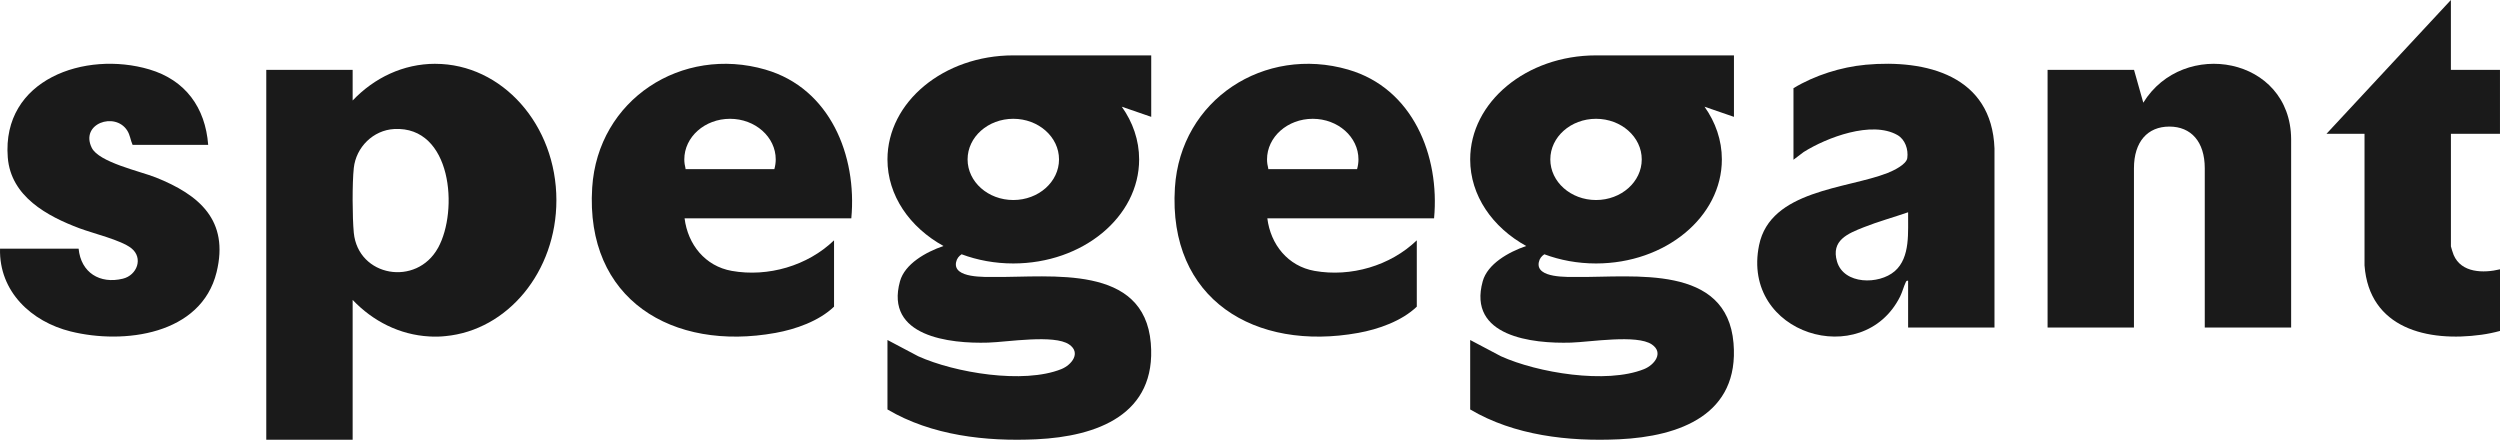
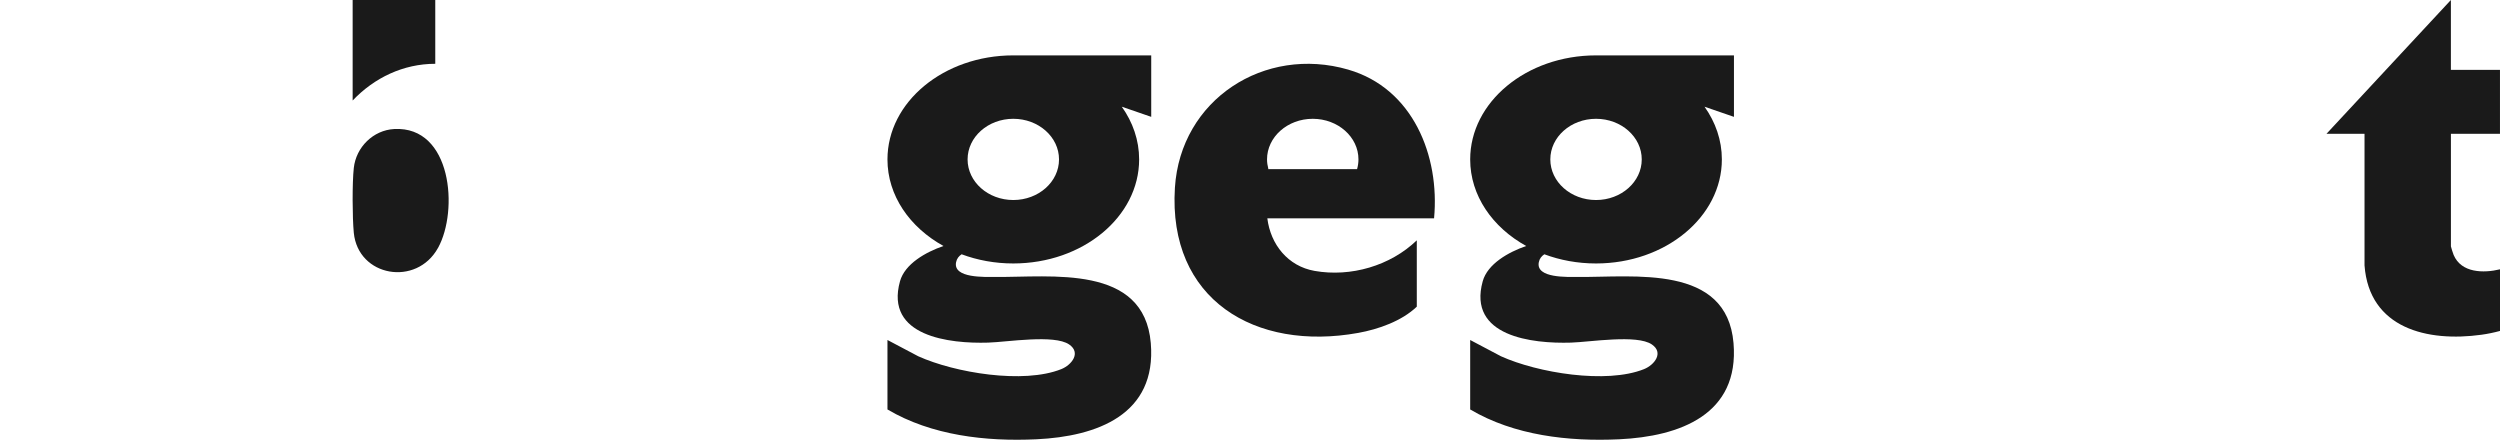
<svg xmlns="http://www.w3.org/2000/svg" xmlns:ns1="http://sodipodi.sourceforge.net/DTD/sodipodi-0.dtd" xmlns:ns2="http://www.inkscape.org/namespaces/inkscape" id="spegegant__x2F___xA9_boorbool_2025" version="1.1" viewBox="0 0 980.01 172.39" ns1:docname="spegegant_logo.svg" ns2:version="1.3.2 (091e20e, 2023-11-25, custom)" width="980.01" height="172.39">
  <ns1:namedview id="namedview15" pagecolor="#ffffff" bordercolor="#666666" borderopacity="1.0" ns2:showpageshadow="2" ns2:pageopacity="0.0" ns2:pagecheckerboard="0" ns2:deskcolor="#d1d1d1" ns2:zoom="0.54444444" ns2:cx="490.40817" ns2:cy="539.08164" ns2:window-width="1920" ns2:window-height="991" ns2:window-x="-9" ns2:window-y="-9" ns2:window-maximized="1" ns2:current-layer="spegegant__x2F___xA9_boorbool_2025" />
  <defs id="defs1">
    <style id="style1">
      .st0 {
        fill: #fff;
      }

      .st1 {
        font-family: MyriadPro-Bold, 'Myriad Pro';
        font-size: 60px;
        font-weight: 700;
      }

      .st1, .st2 {
        fill: #1a1a1a;
      }
    </style>
  </defs>
  <g id="g11" transform="translate(-50,-136.06)">
    <path class="st2" d="m 1030,188.49 v -25.03 h -19.24 v -27.4 L 962,188.5 h 14.9 v 51.59 c 1.84,24.78 24.77,30.12 45.84,27.19 2.45,-0.34 4.88,-0.84 7.27,-1.49 v -24.16 c -6.46,1.57 -15.19,1.45 -18.18,-5.64 -0.19,-0.46 -1.06,-3.09 -1.06,-3.34 V 188.5 h 19.24 z" id="path3" />
-     <path class="st2" d="m 890.18,176.32 -3.63,-12.87 h -33.89 v 101.01 h 33.86 v -62.44 c 0,-10.44 5.38,-16.34 13.88,-16.34 8.5,0 13.88,5.9 13.88,16.34 v 62.44 h 33.86 v -73.87 c -0.23,-32.26 -42.33,-39.68 -57.96,-14.27 z" id="path4" />
-     <path class="st2" d="m 781.24,161.46 c -9.43,0.87 -19.79,4.08 -28.19,9.17 v 28.05 l 4,-3.03 c 9.09,-5.71 26.66,-12.37 36.72,-6.67 3.07,1.74 4.36,5.65 3.9,9.04 -0.34,2.54 -5.51,4.98 -7.72,5.85 -16.08,6.29 -45.95,6.66 -50.38,28.29 -7.18,35.02 40.68,49.35 55.28,20.15 0.89,-1.78 1.43,-3.99 2.21,-5.6 0.23,-0.47 0.35,-0.7 0.93,-0.6 v 18.34 h 33.86 v -70.19 c -1.03,-28.55 -26.68,-35.01 -50.62,-32.81 z m 11.5,80.91 c -6.18,5.36 -19.96,5.3 -22.62,-3.79 -2.43,-8.32 4.22,-10.95 10.52,-13.45 5.59,-2.22 11.66,-3.88 17.35,-5.86 -0.12,7.51 1.03,17.66 -5.25,23.11 z" id="path5" />
-     <path class="st2" d="m 220.63,161.07 c -12.52,0 -23.91,5.47 -32.39,14.39 v -12 h -33.86 v 144.99 h 33.86 v -54.82 c 7.94,8.35 18.43,13.68 30.01,14.32 2.11,0.14 4.24,0.1 6.35,-0.13 24.36,-2.28 43.51,-25.25 43.51,-53.27 0,-29.53 -21.26,-53.47 -47.49,-53.47 z m 1.08,72.16 c -8.46,15.32 -31.34,11.32 -33.02,-5.93 -0.57,-5.9 -0.64,-19.53 0,-25.37 0.88,-8.18 7.62,-14.85 15.85,-15.29 22.58,-1.21 25.26,31.94 17.18,46.59 z" id="path6" />
-     <path class="st2" d="m 110.95,205.58 c -6.05,-2.41 -22.19,-5.89 -24.99,-11.6 -4.63,-9.46 9.11,-14.22 13.89,-6.79 1.2,1.87 1.28,3.81 2.13,5.66 h 29.63 c -1.11,-14.63 -8.94,-25.41 -23.1,-29.59 -25.05,-7.4 -57.87,3.82 -55.46,34.52 1.2,15.34 15.47,23.03 28.13,27.78 5.25,1.97 16.29,4.61 20.31,7.81 4.76,3.79 2.28,10.58 -3.33,11.94 -9.02,2.2 -16.44,-2.38 -17.34,-11.77 H 50.01 c -0.41,16.81 12.26,28.62 27.69,32.45 20.85,5.18 51.18,1.32 57.2,-23.23 4.99,-20.36 -6.79,-30.36 -23.95,-37.19 z" id="path7" />
+     <path class="st2" d="m 220.63,161.07 c -12.52,0 -23.91,5.47 -32.39,14.39 v -12 h -33.86 h 33.86 v -54.82 c 7.94,8.35 18.43,13.68 30.01,14.32 2.11,0.14 4.24,0.1 6.35,-0.13 24.36,-2.28 43.51,-25.25 43.51,-53.27 0,-29.53 -21.26,-53.47 -47.49,-53.47 z m 1.08,72.16 c -8.46,15.32 -31.34,11.32 -33.02,-5.93 -0.57,-5.9 -0.64,-19.53 0,-25.37 0.88,-8.18 7.62,-14.85 15.85,-15.29 22.58,-1.21 25.26,31.94 17.18,46.59 z" id="path6" />
    <path class="st2" d="m 578.55,163.36 c -32.88,-9.55 -65.79,11.73 -67.98,46.28 -2.78,43.9 31.5,64.23 71.87,56.92 7.9,-1.43 17.05,-4.63 22.95,-10.29 v -26 c -10.37,9.99 -25.89,14.5 -40.09,11.98 -10.43,-1.85 -17.22,-10.33 -18.5,-20.6 h 65.36 c 2.3,-24.54 -8.31,-50.94 -33.6,-58.28 z m 3.43,38.99 h -4.19 c 0,0 0,0 0,0 h -30.65 c 0,-0.07 0.02,-0.14 0.03,-0.21 -0.3,-1.16 -0.49,-2.35 -0.49,-3.59 0,-8.79 8.02,-15.92 17.92,-15.92 9.9,0 17.92,7.13 17.92,15.92 0,1.31 -0.2,2.58 -0.54,3.8 z" id="path8" />
-     <path class="st2" d="m 350.12,163.36 c -32.88,-9.55 -65.79,11.73 -67.98,46.28 -2.78,43.9 31.5,64.23 71.87,56.92 7.9,-1.43 17.05,-4.63 22.94,-10.29 v -26 c -10.37,9.99 -25.89,14.5 -40.09,11.98 -10.43,-1.85 -17.22,-10.33 -18.5,-20.6 h 65.36 c 2.3,-24.54 -8.31,-50.94 -33.6,-58.28 z m 3.43,38.99 h -4.19 c 0,0 0,0 0,0 h -30.65 c 0,-0.07 0.02,-0.14 0.03,-0.21 -0.3,-1.16 -0.49,-2.35 -0.49,-3.59 0,-8.79 8.02,-15.92 17.92,-15.92 9.9,0 17.92,7.13 17.92,15.92 0,1.31 -0.2,2.58 -0.54,3.8 z" id="path9" />
    <path class="st2" d="m 501.28,157.77 h -54.11 c -27.22,0.02 -49.28,18.27 -49.28,40.79 0,14.15 8.72,26.62 21.96,33.93 -6.96,2.39 -15.17,7.03 -17.05,13.84 -6,21.67 19.5,24.5 34.56,24.04 7.57,-0.23 25.9,-3.29 31.75,0.72 4.76,3.26 1.01,8.03 -3.07,9.67 -14.79,5.94 -41.74,1.44 -56.08,-5.04 l -12.07,-6.38 v 27.23 c 17.31,10.22 38.54,12.62 58.42,11.69 23.7,-1.11 47.16,-9.64 44.81,-37.69 -2.61,-31.07 -39.09,-25.74 -61.09,-25.94 -3.81,-0.03 -16.5,0.59 -15.24,-5.76 0.29,-1.46 1.09,-2.41 2.17,-3.13 6.18,2.31 13.03,3.6 20.26,3.6 27.24,0 49.33,-18.26 49.33,-40.79 0,-7.54 -2.49,-14.6 -6.8,-20.66 l 11.54,3.98 v -24.11 z m -54.06,56.7 c -9.9,0 -17.92,-7.13 -17.92,-15.92 0,-8.79 8.02,-15.92 17.92,-15.92 9.9,0 17.92,7.13 17.92,15.92 0,8.79 -8.02,15.92 -17.92,15.92 z" id="path10" />
    <path class="st2" d="M 729.71,157.77 H 675.6 c -27.22,0.02 -49.28,18.27 -49.28,40.79 0,14.15 8.72,26.62 21.96,33.93 -6.96,2.39 -15.17,7.03 -17.05,13.84 -6,21.67 19.5,24.5 34.56,24.04 7.57,-0.23 25.9,-3.29 31.75,0.72 4.76,3.26 1.01,8.03 -3.07,9.67 -14.79,5.94 -41.74,1.44 -56.08,-5.04 l -12.07,-6.38 v 27.23 c 17.31,10.22 38.54,12.62 58.42,11.69 23.7,-1.11 47.16,-9.64 44.81,-37.69 -2.61,-31.07 -39.09,-25.74 -61.09,-25.94 -3.81,-0.03 -16.5,0.59 -15.24,-5.76 0.29,-1.46 1.09,-2.41 2.17,-3.13 6.18,2.31 13.03,3.6 20.26,3.6 27.24,0 49.33,-18.26 49.33,-40.79 0,-7.54 -2.49,-14.6 -6.8,-20.66 l 11.54,3.98 v -24.11 z m -54.06,56.7 c -9.9,0 -17.92,-7.13 -17.92,-15.92 0,-8.79 8.02,-15.92 17.92,-15.92 9.9,0 17.92,7.13 17.92,15.92 0,8.79 -8.02,15.92 -17.92,15.92 z" id="path11" />
  </g>
</svg>